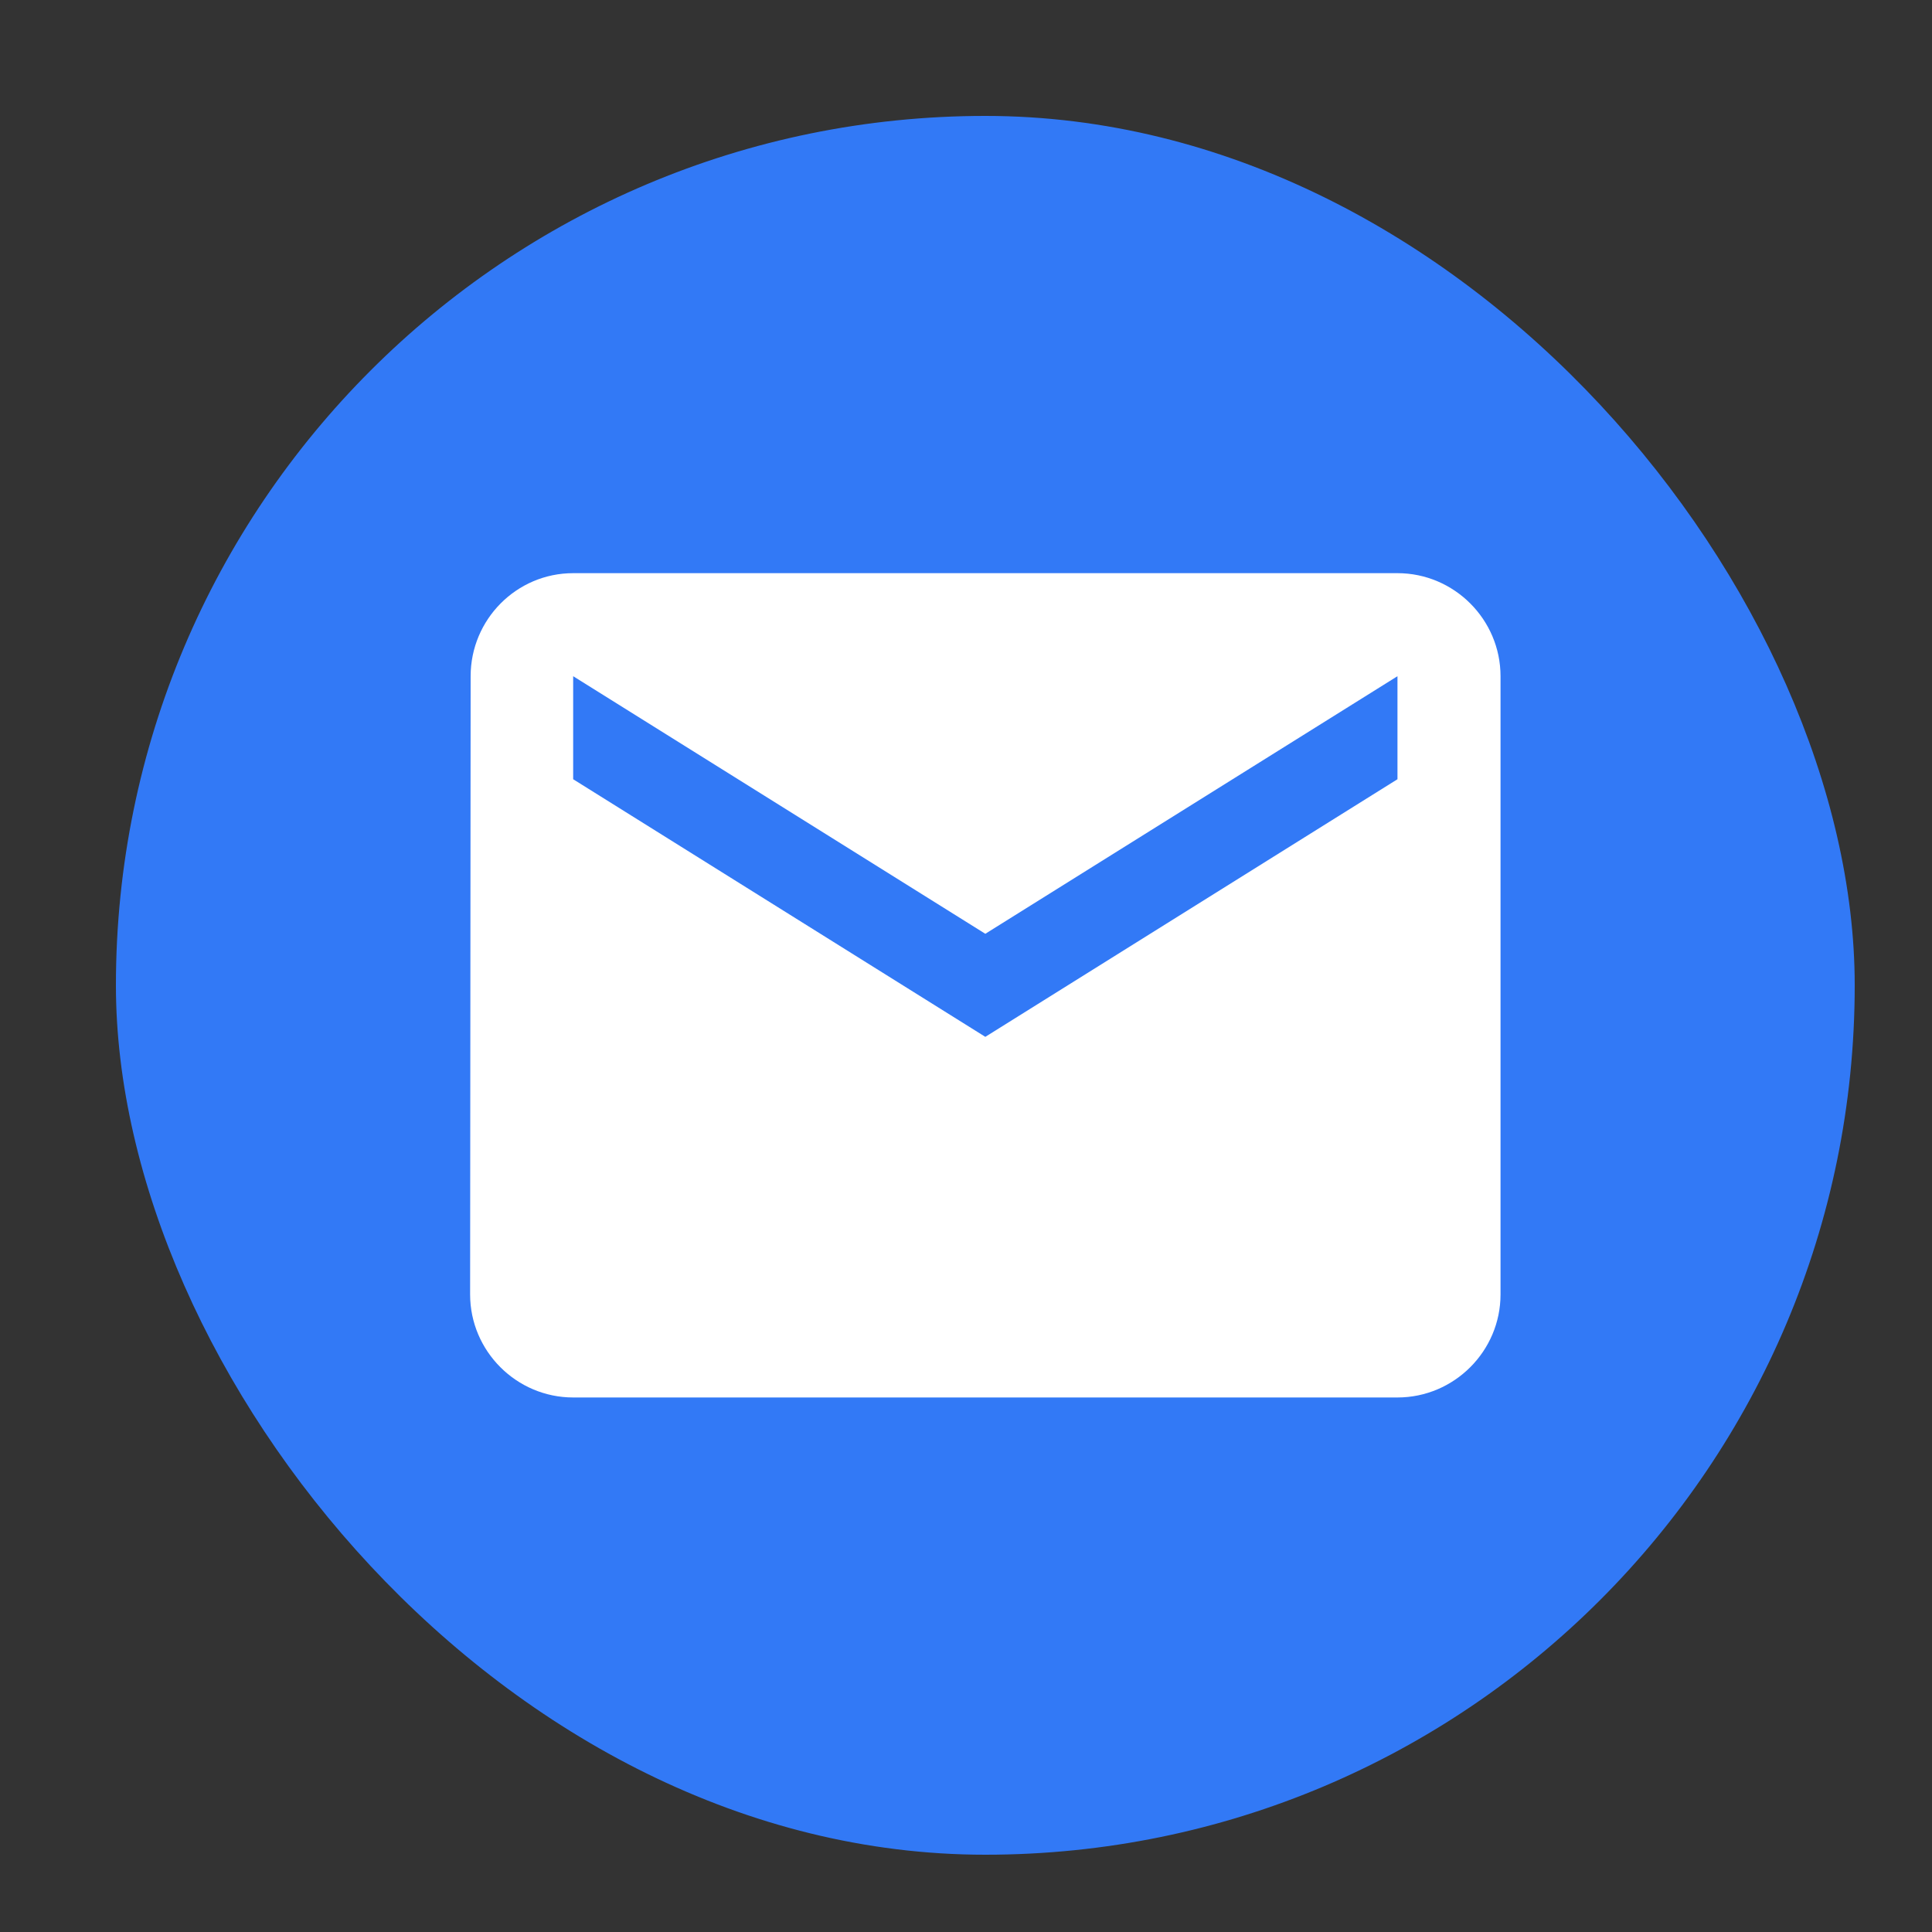
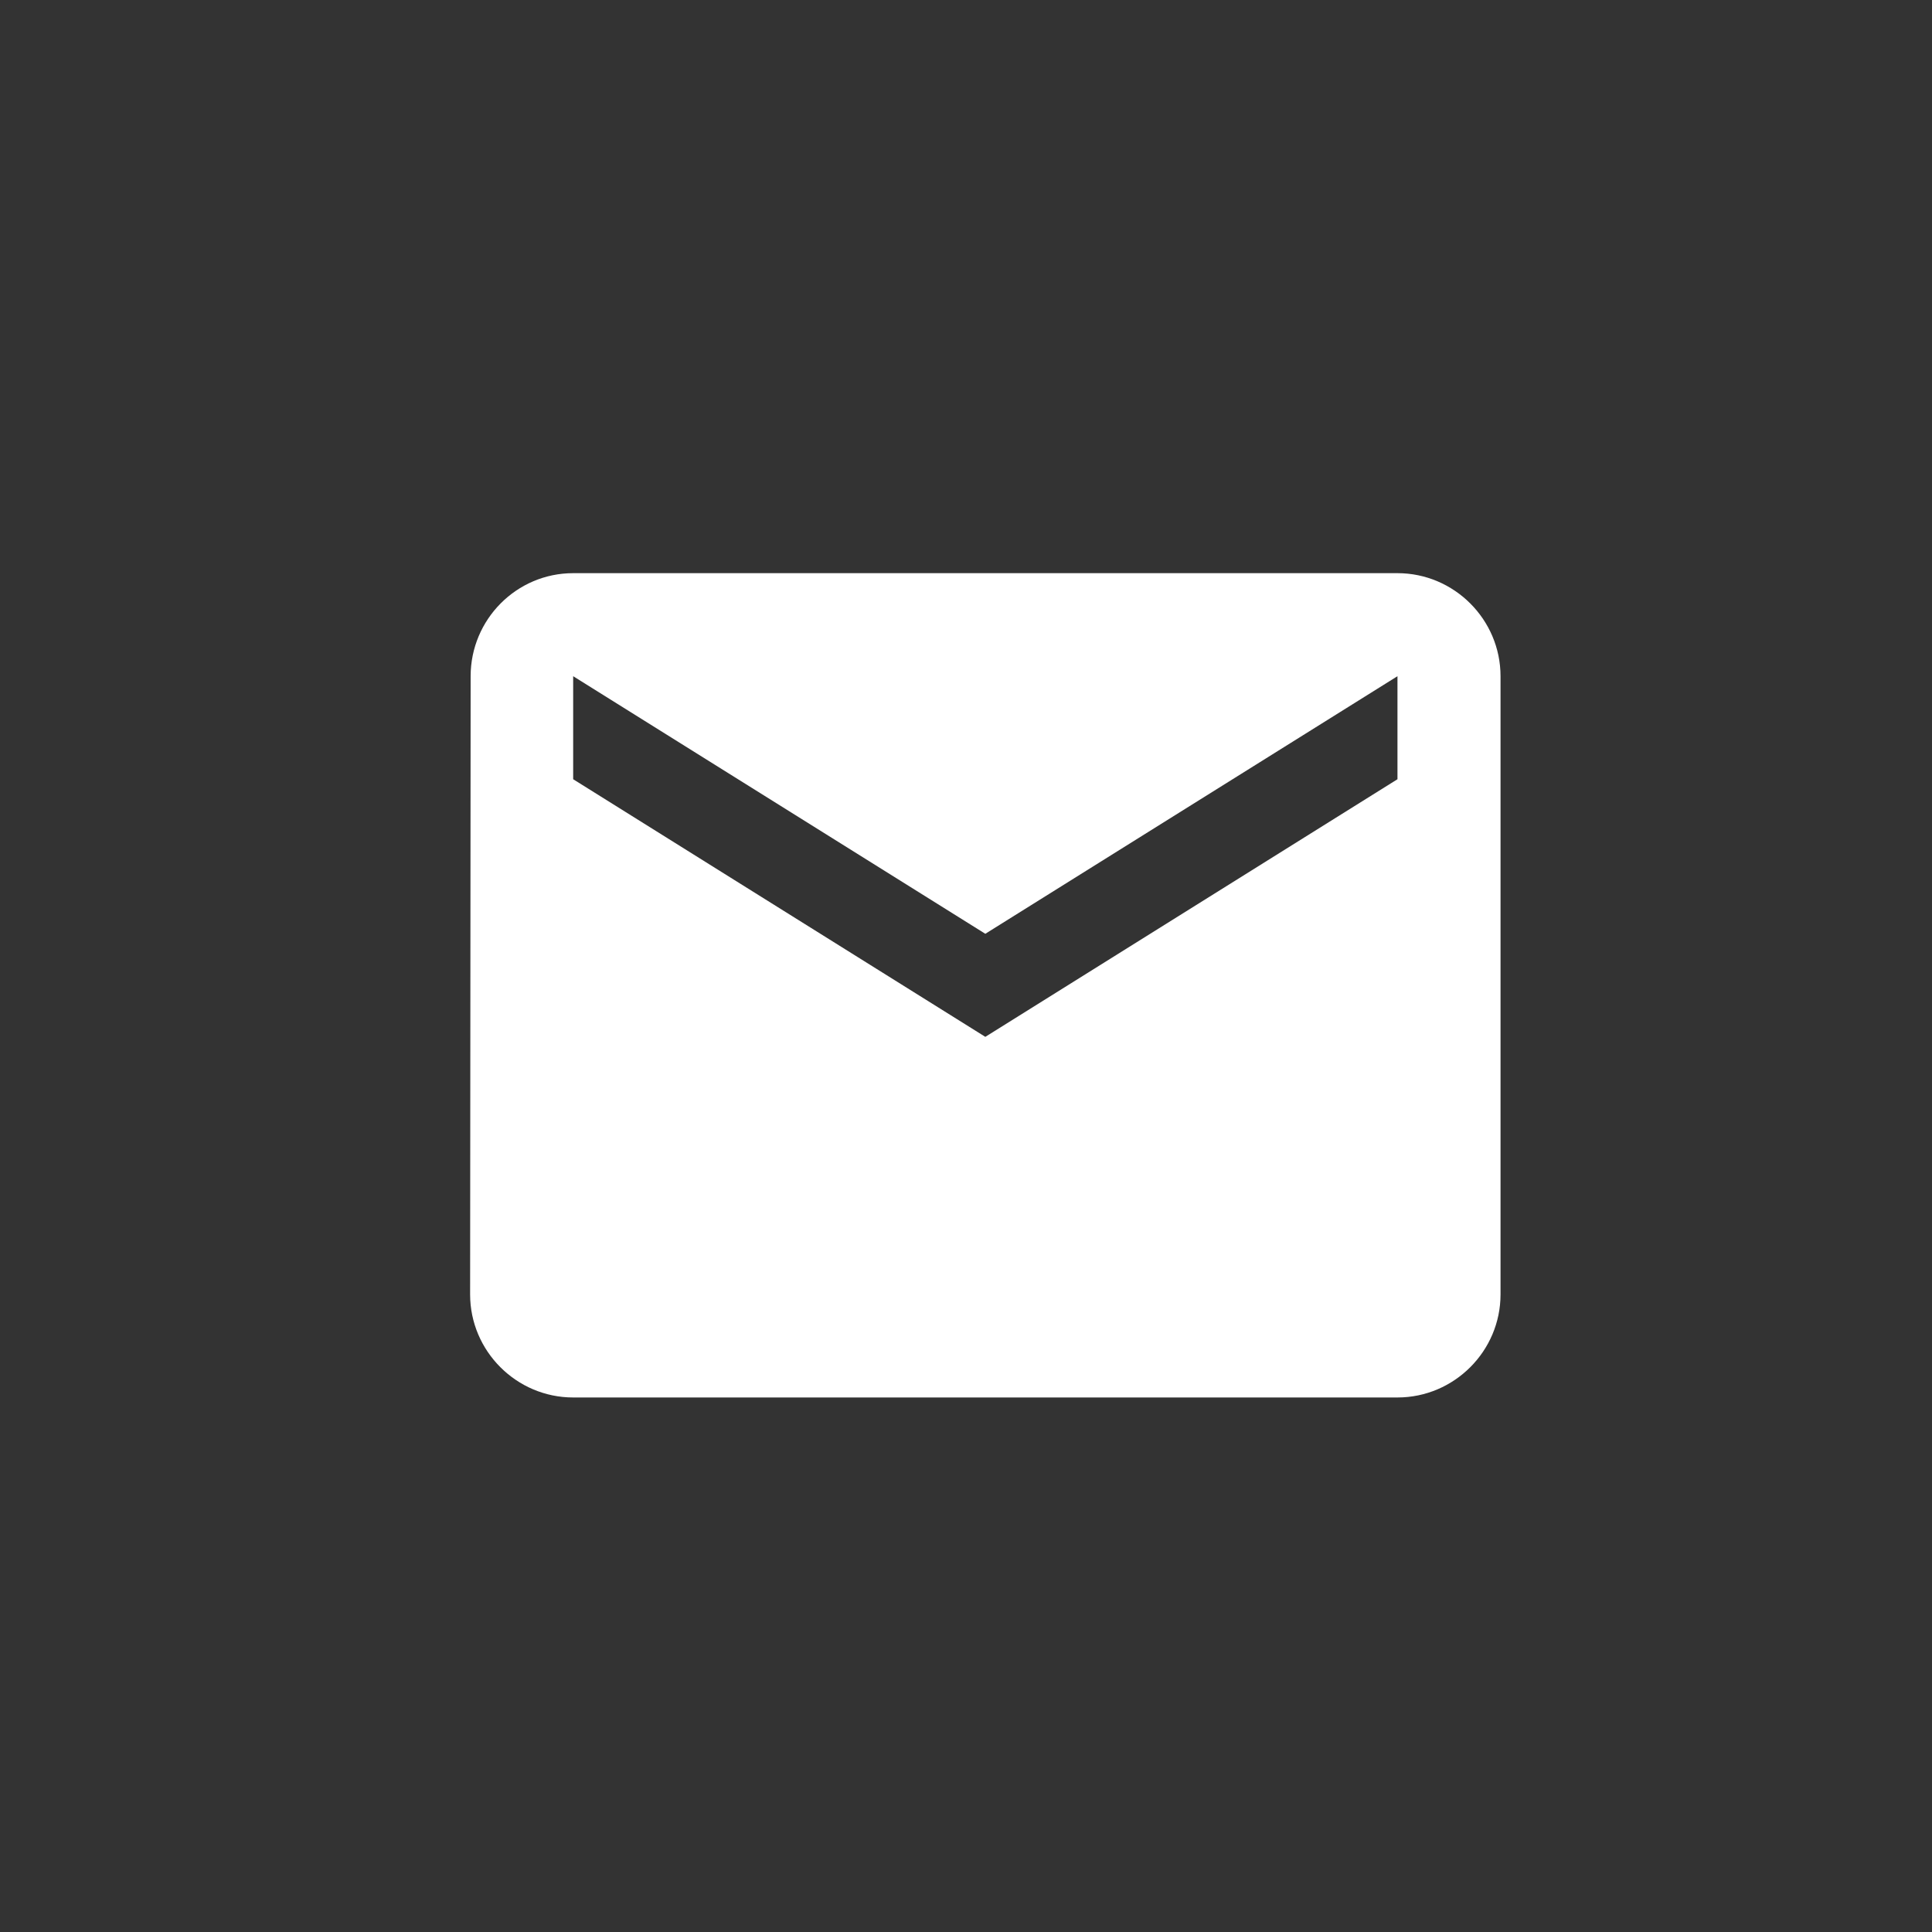
<svg xmlns="http://www.w3.org/2000/svg" width="100" height="100" viewBox="0 0 100 100" fill="none">
  <rect x="0" y="0" width="100" height="100" fill="#333333" stroke="none" />
-   <rect x="6" y="6" width="90" height="90" rx="45" fill="#3279F6" />
  <path d="M72.333 29.667H29.667C26.733 29.667 24.36 32.067 24.36 35L24.333 67C24.333 69.933 26.733 72.333 29.667 72.333H72.333C75.267 72.333 77.667 69.933 77.667 67V35C77.667 32.067 75.267 29.667 72.333 29.667ZM72.333 40.333L51 53.667L29.667 40.333V35L51 48.333L72.333 35V40.333Z" fill="white" />
</svg>